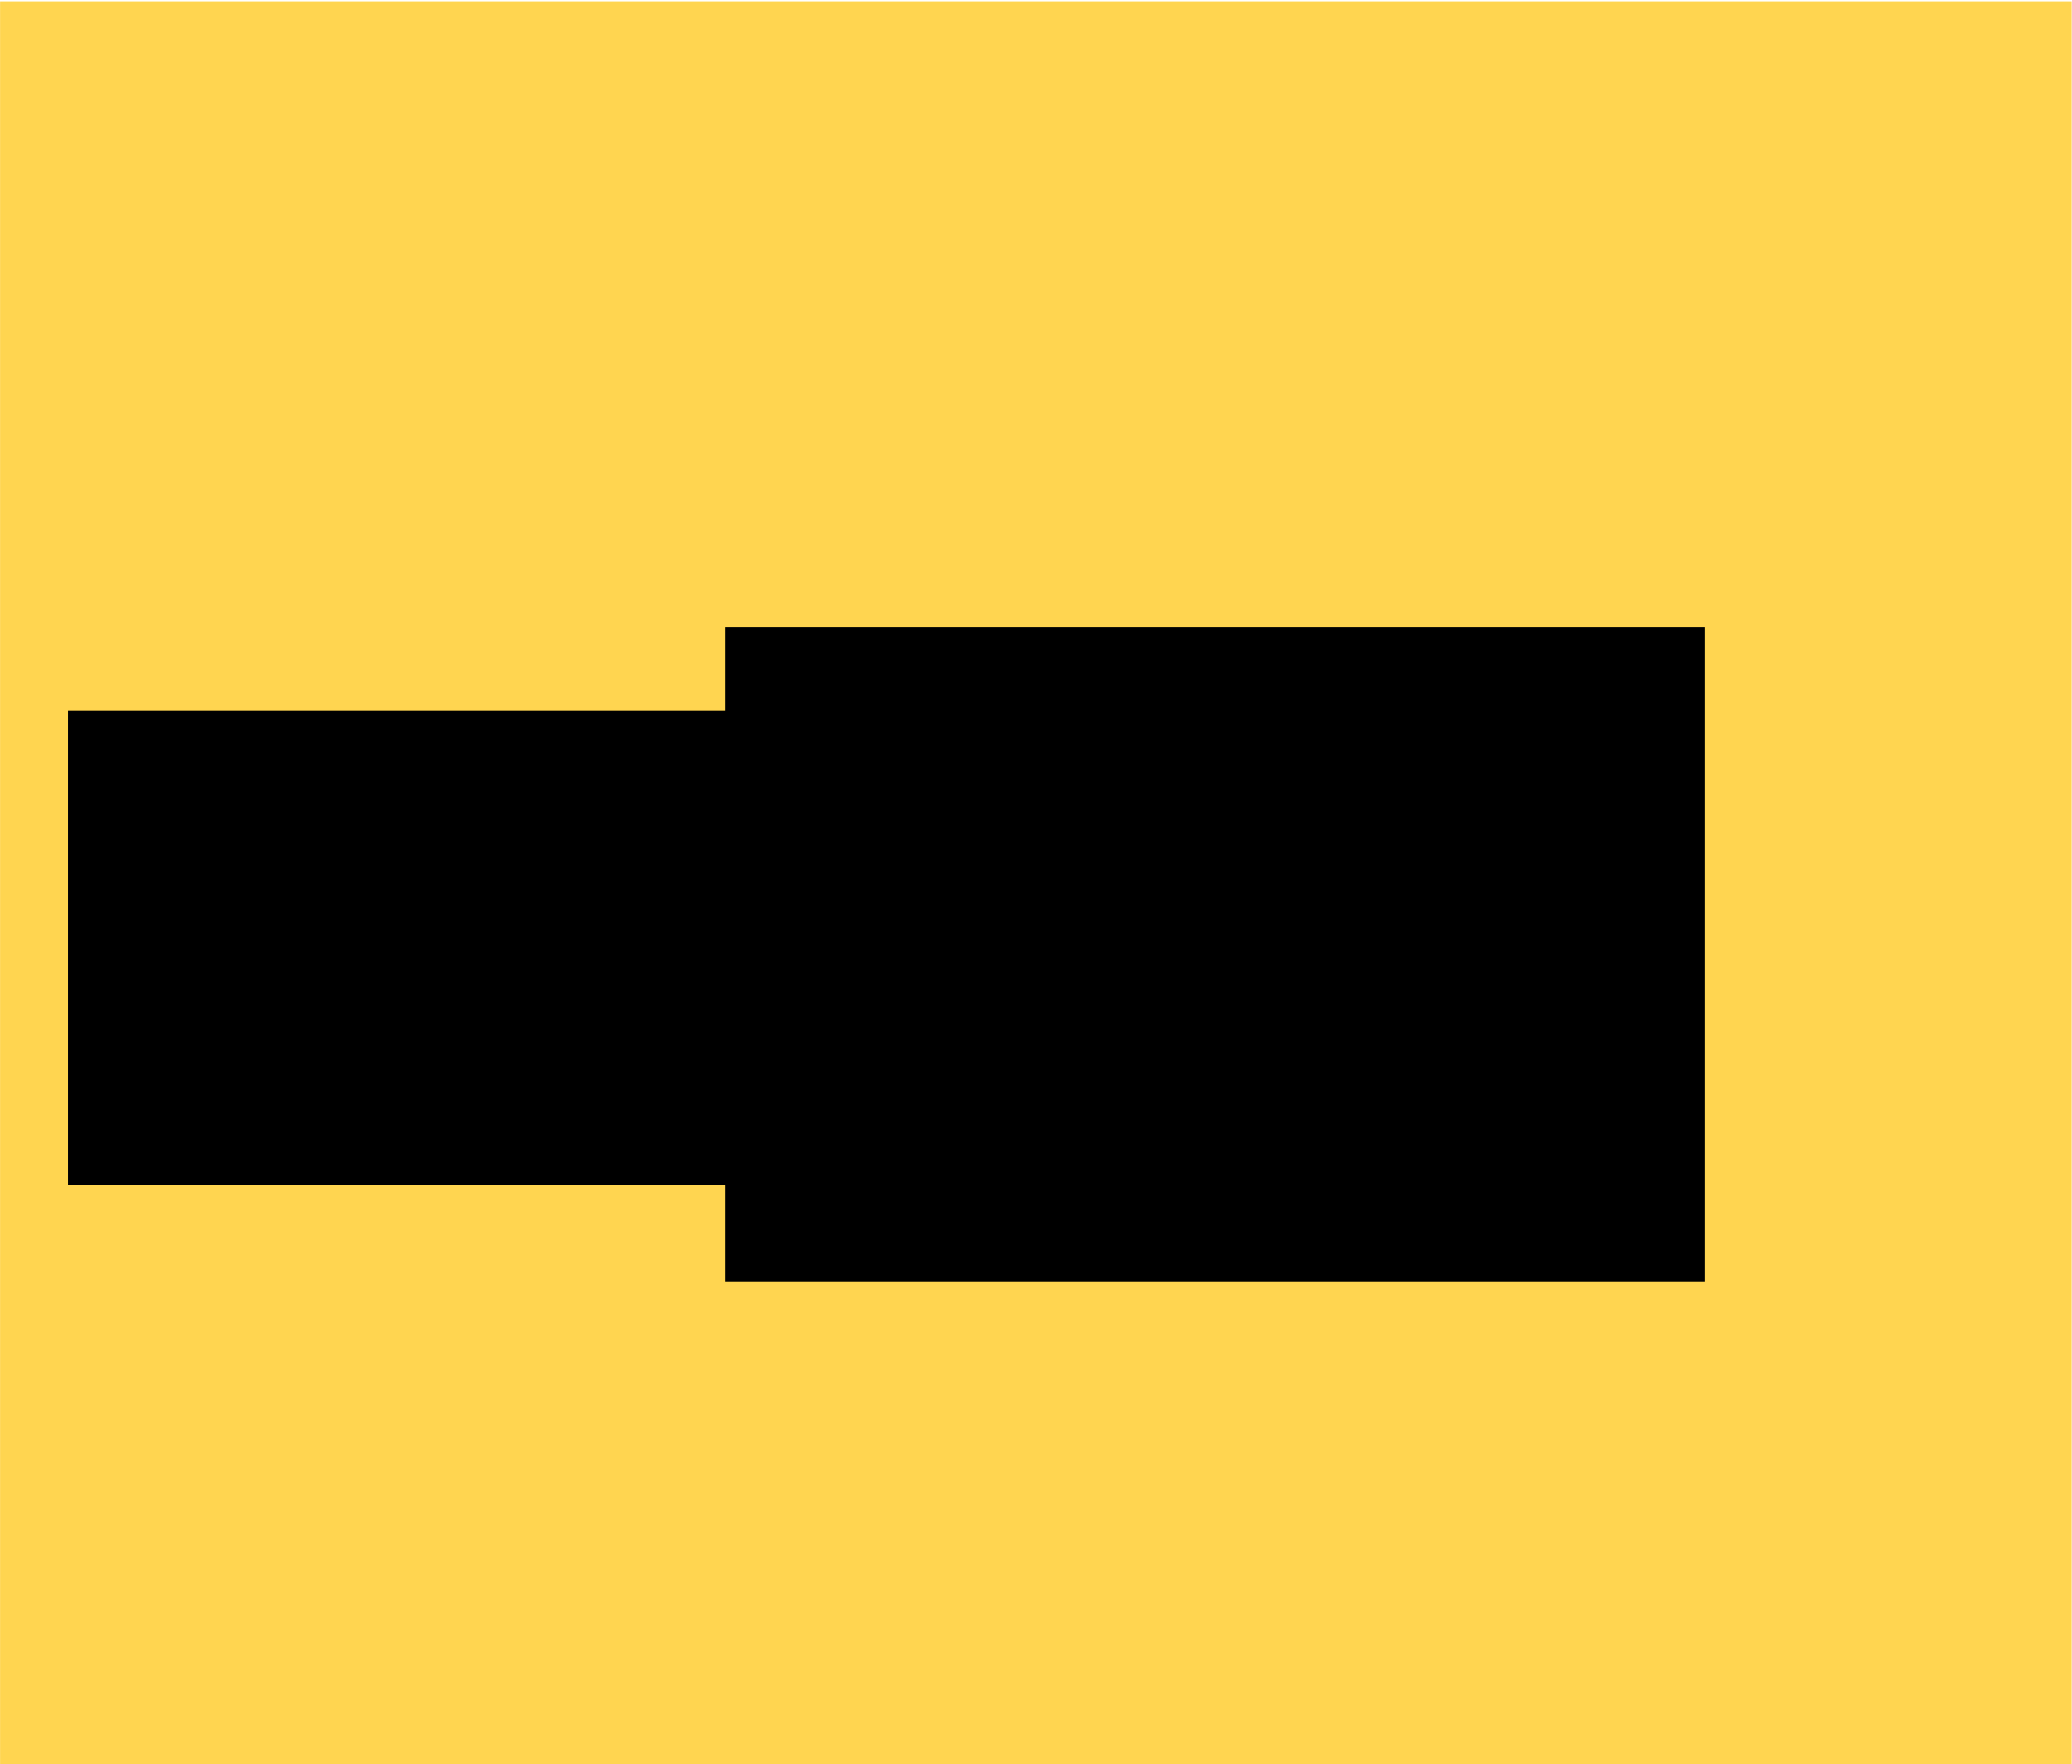
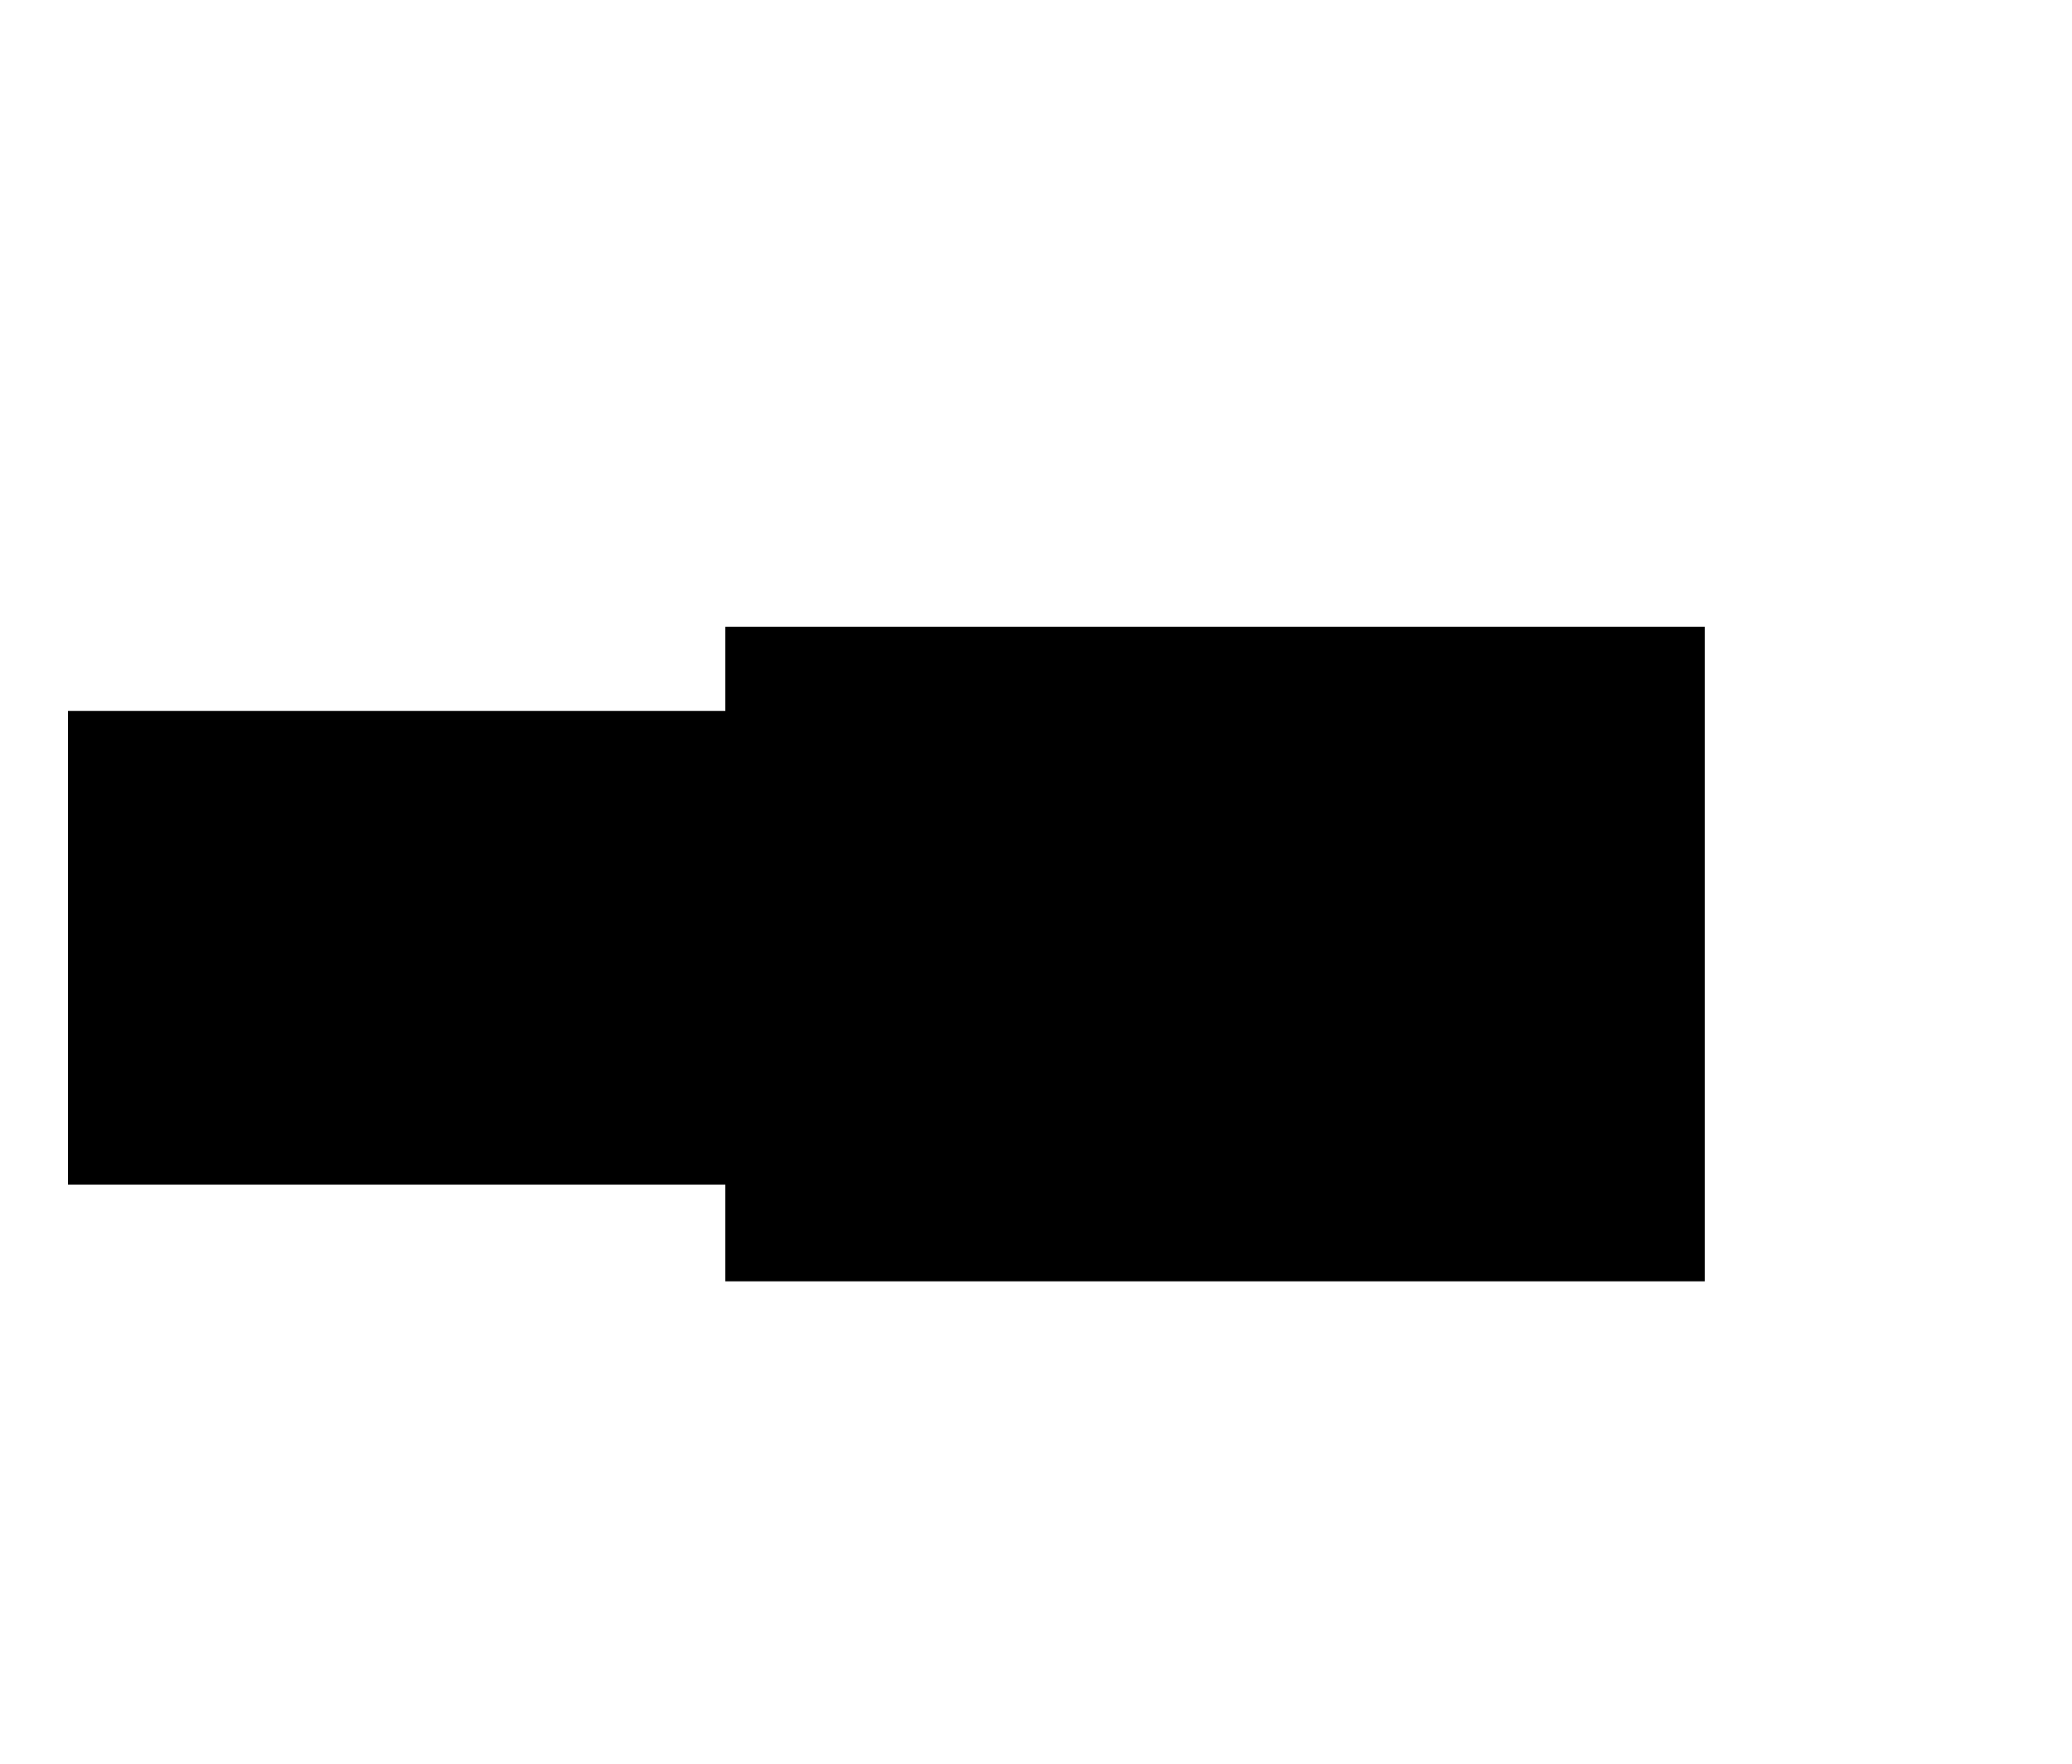
<svg xmlns="http://www.w3.org/2000/svg" xmlns:ns1="http://sodipodi.sourceforge.net/DTD/sodipodi-0.dtd" xmlns:ns2="http://www.inkscape.org/namespaces/inkscape" version="1.1" id="svg1" width="529.333" height="450.667" viewBox="0 0 529.333 450.667" ns1:docname="logo.svg" ns2:version="1.3.2 (091e20e, 2023-11-25, custom)">
  <defs id="defs1" />
  <g ns2:groupmode="layer" id="layer1" ns2:label="Image 1">
-     <rect style="fill:#ffd550;fill-opacity:1;fill-rule:evenodd;stroke:none;stroke-width:2.399;stroke-dasharray:none" id="rect2-0" width="529.234" height="450.328" x="0.017" y="0.336" ry="0" rx="0" />
    <rect style="fill:#000000;fill-opacity:1;fill-rule:evenodd;stroke:#000000;stroke-width:1;stroke-dasharray:none" id="rect2" width="249.203" height="166.187" x="185.803" y="160.592" ry="0" rx="0" />
    <rect style="display:inline;fill:#000000;fill-opacity:1;fill-rule:evenodd;stroke:#000000;stroke-width:1.086;stroke-dasharray:none" id="rect3" width="196.779" height="119.894" x="17.912" y="182.14" />
  </g>
</svg>